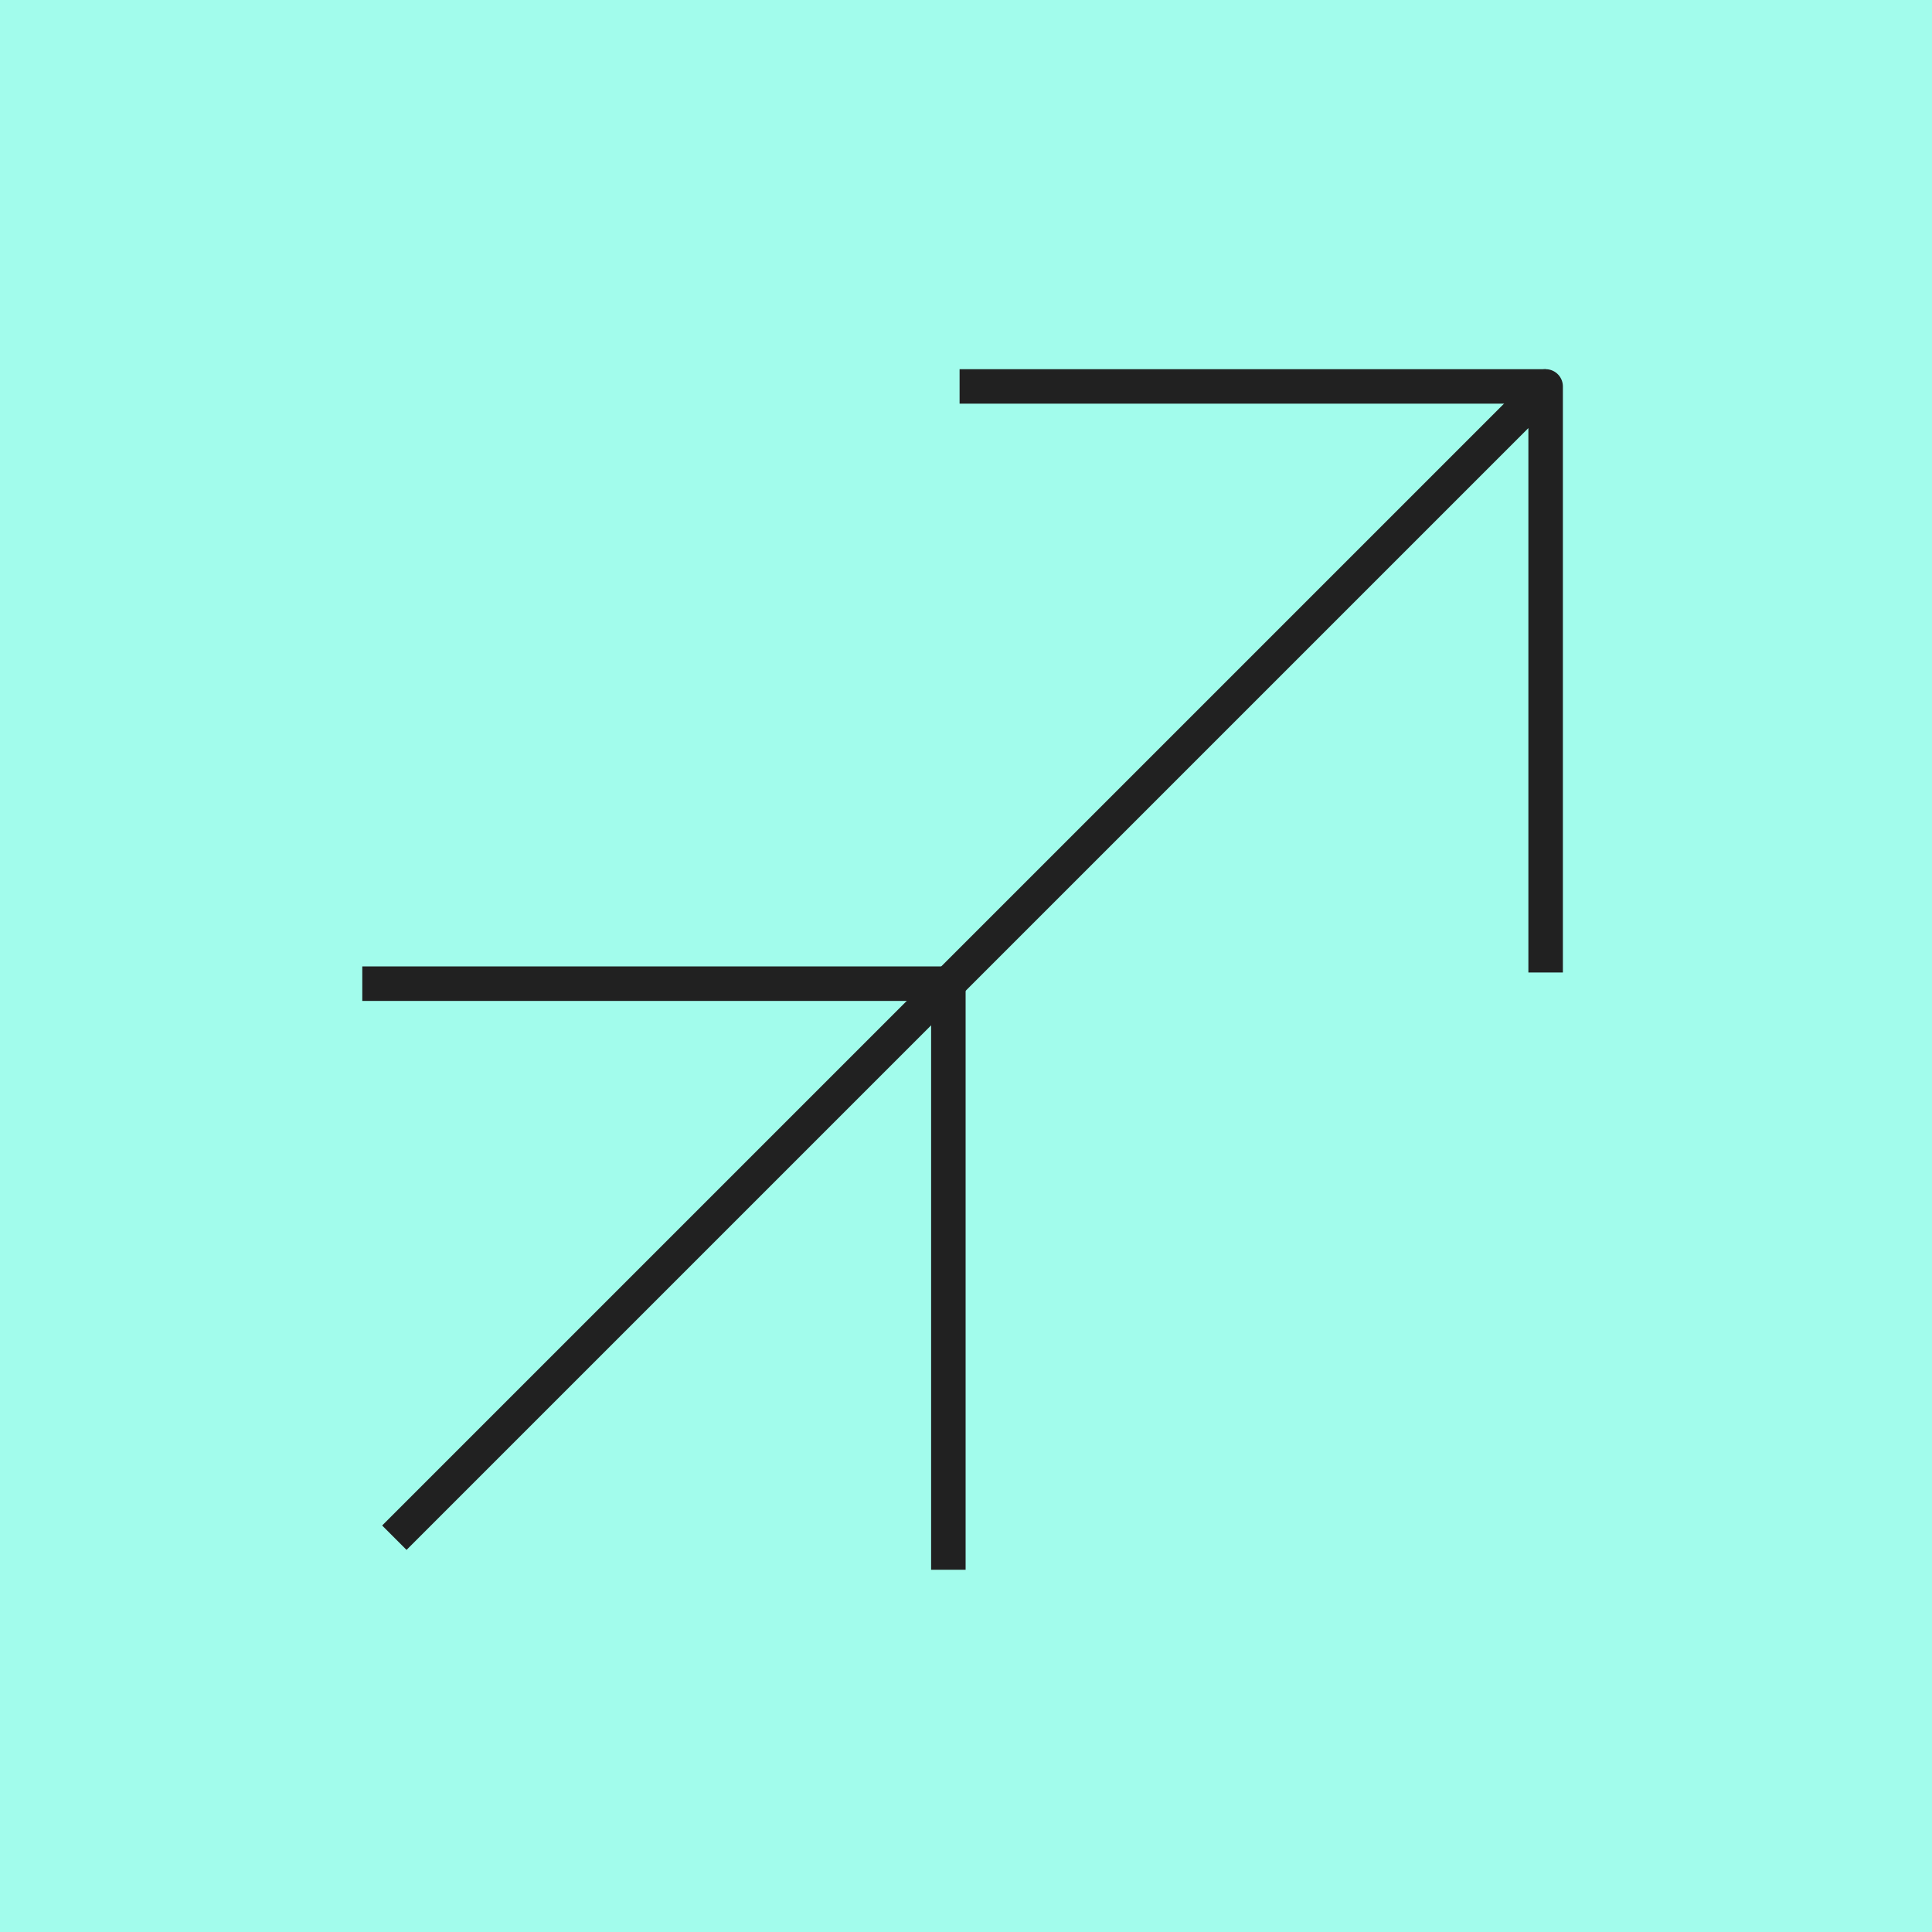
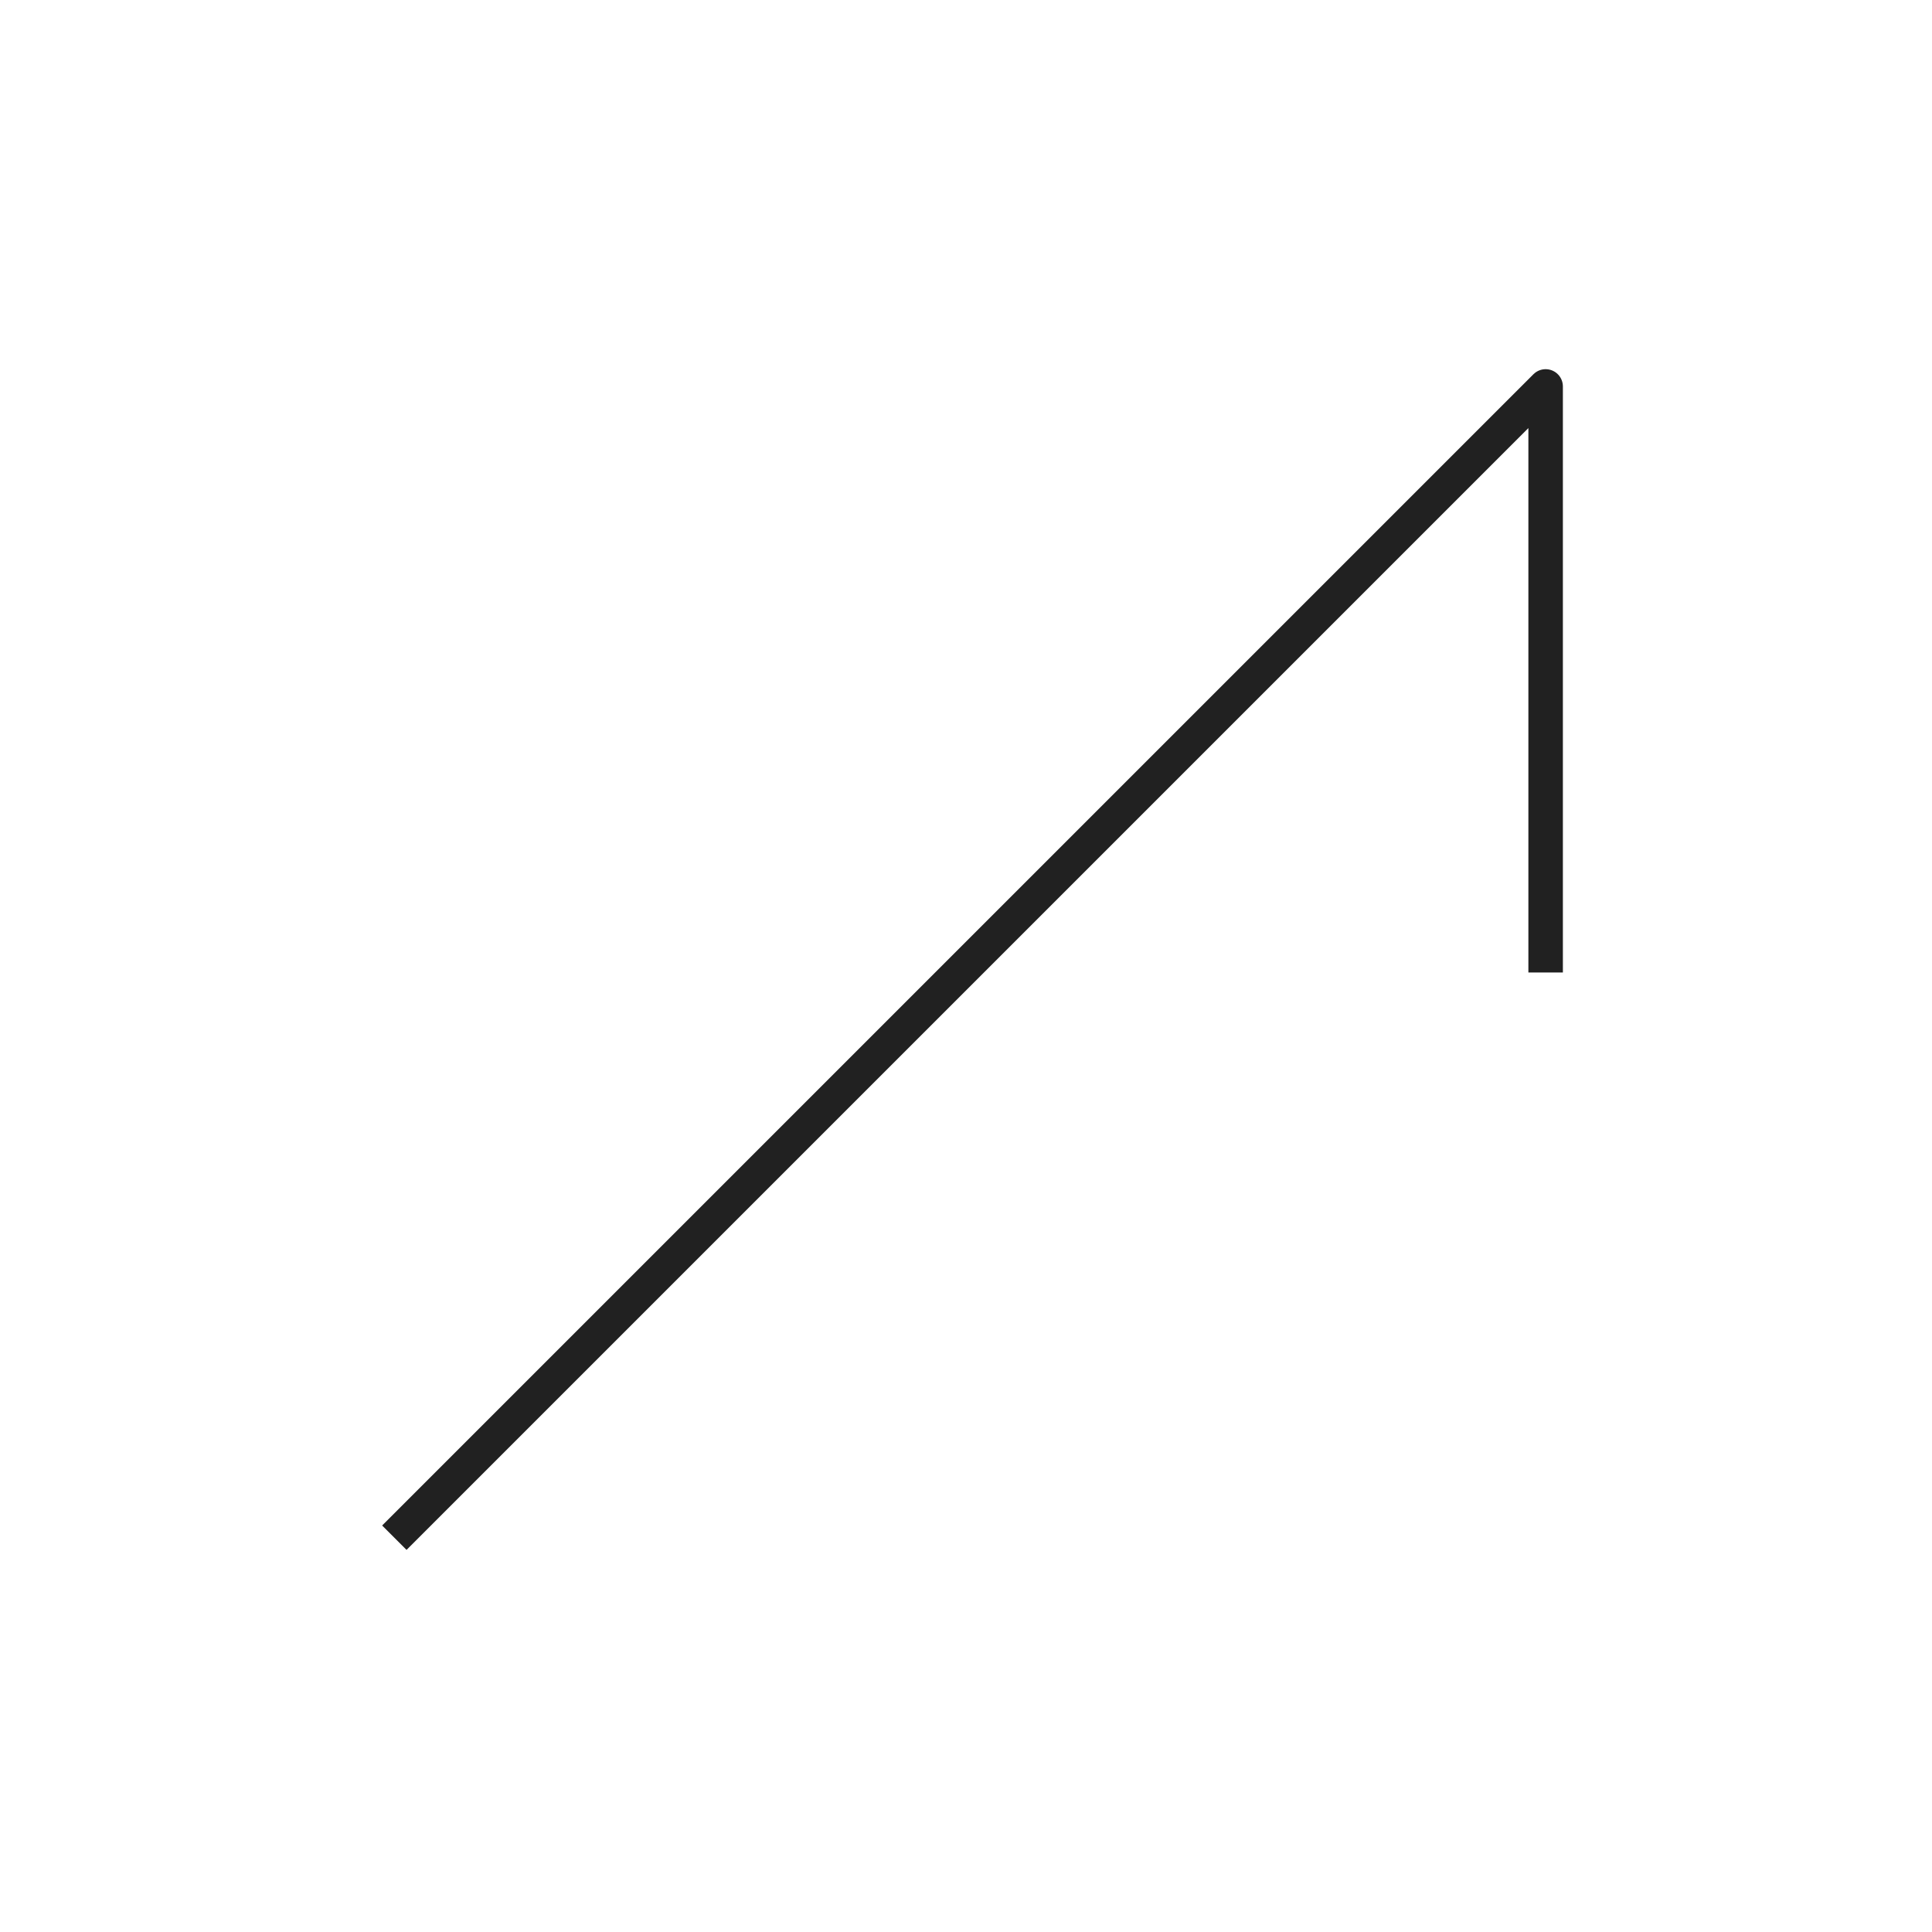
<svg xmlns="http://www.w3.org/2000/svg" width="56" height="56" viewBox="0 0 56 56" fill="none">
-   <rect width="56" height="56" fill="#A2FCEC" />
  <g clip-path="url(#clip0_171_38)">
    <path d="M11.43 44.571L44.801 11.201V28.188" stroke="#212121" stroke-linejoin="round" />
-     <path d="M44.801 11.201H27.814" stroke="#212121" stroke-linejoin="round" />
-     <path d="M27.489 28.512V45.5" stroke="#212121" stroke-linejoin="round" />
-     <path d="M27.488 28.512H10.501" stroke="#212121" stroke-linejoin="round" />
  </g>
  <defs>
    <clipPath id="clip0_171_38">
      <rect width="40.6" height="37.8" fill="white" transform="translate(7.7 7.7)" />
    </clipPath>
  </defs>
</svg>